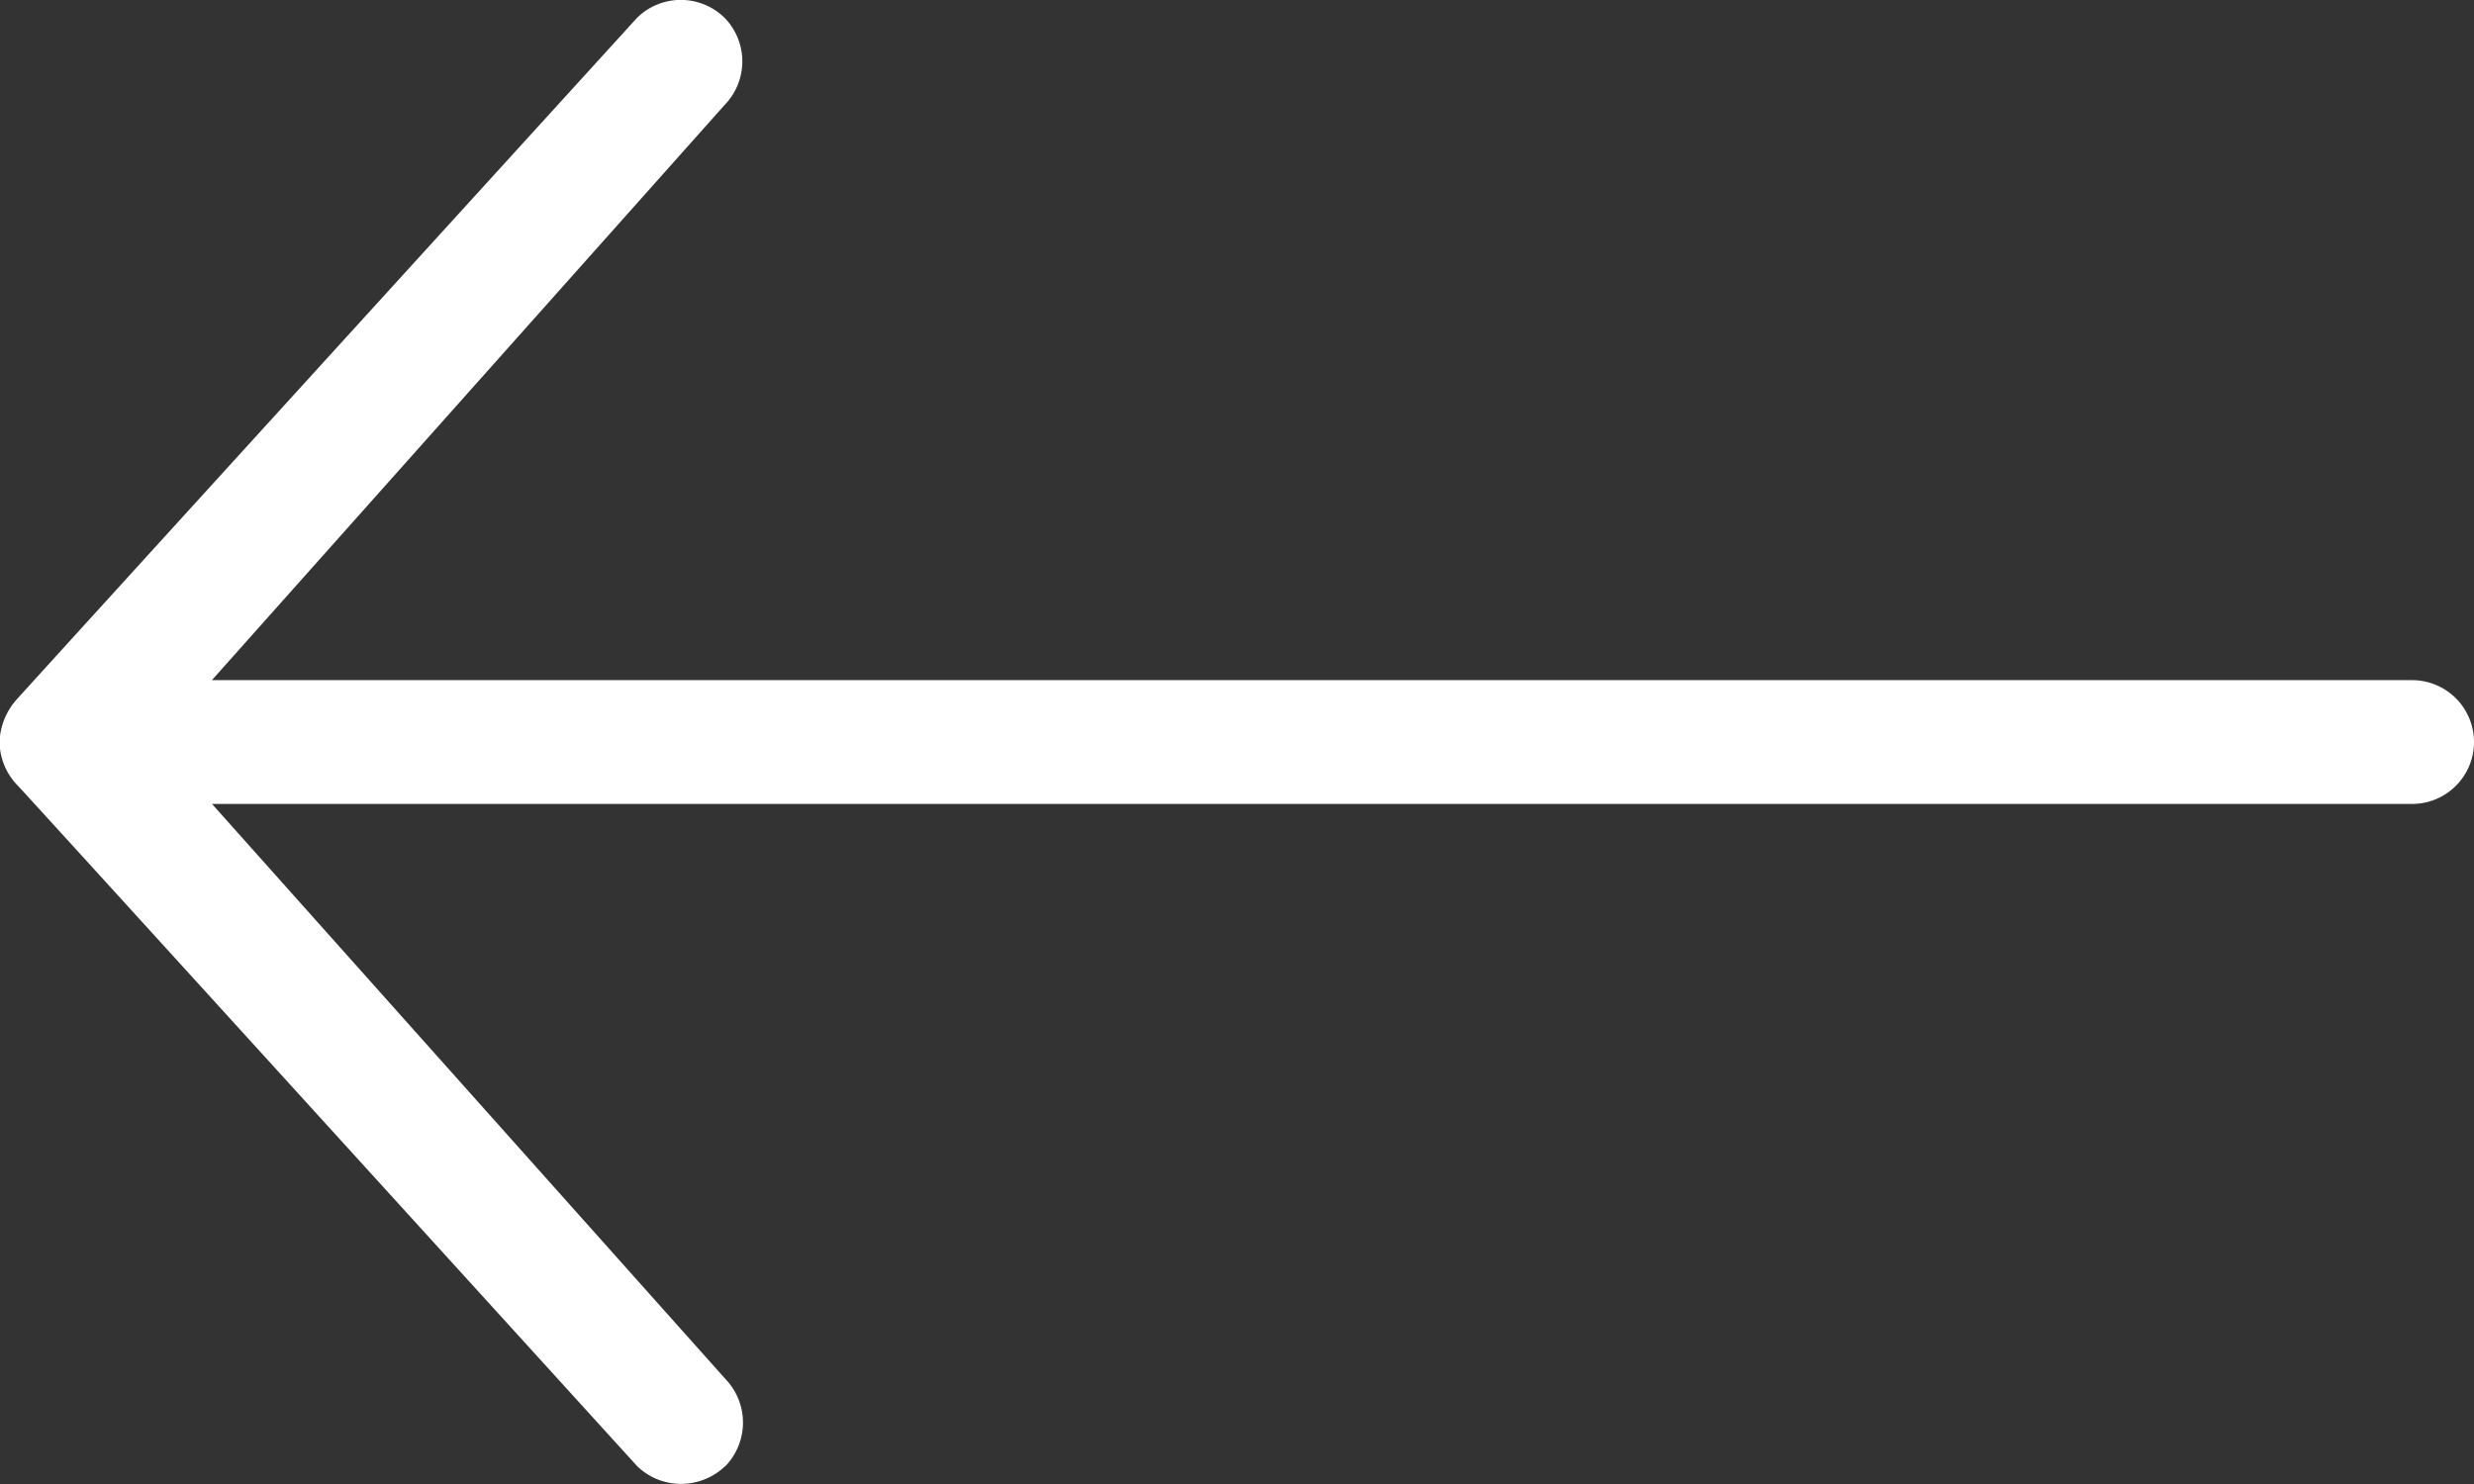
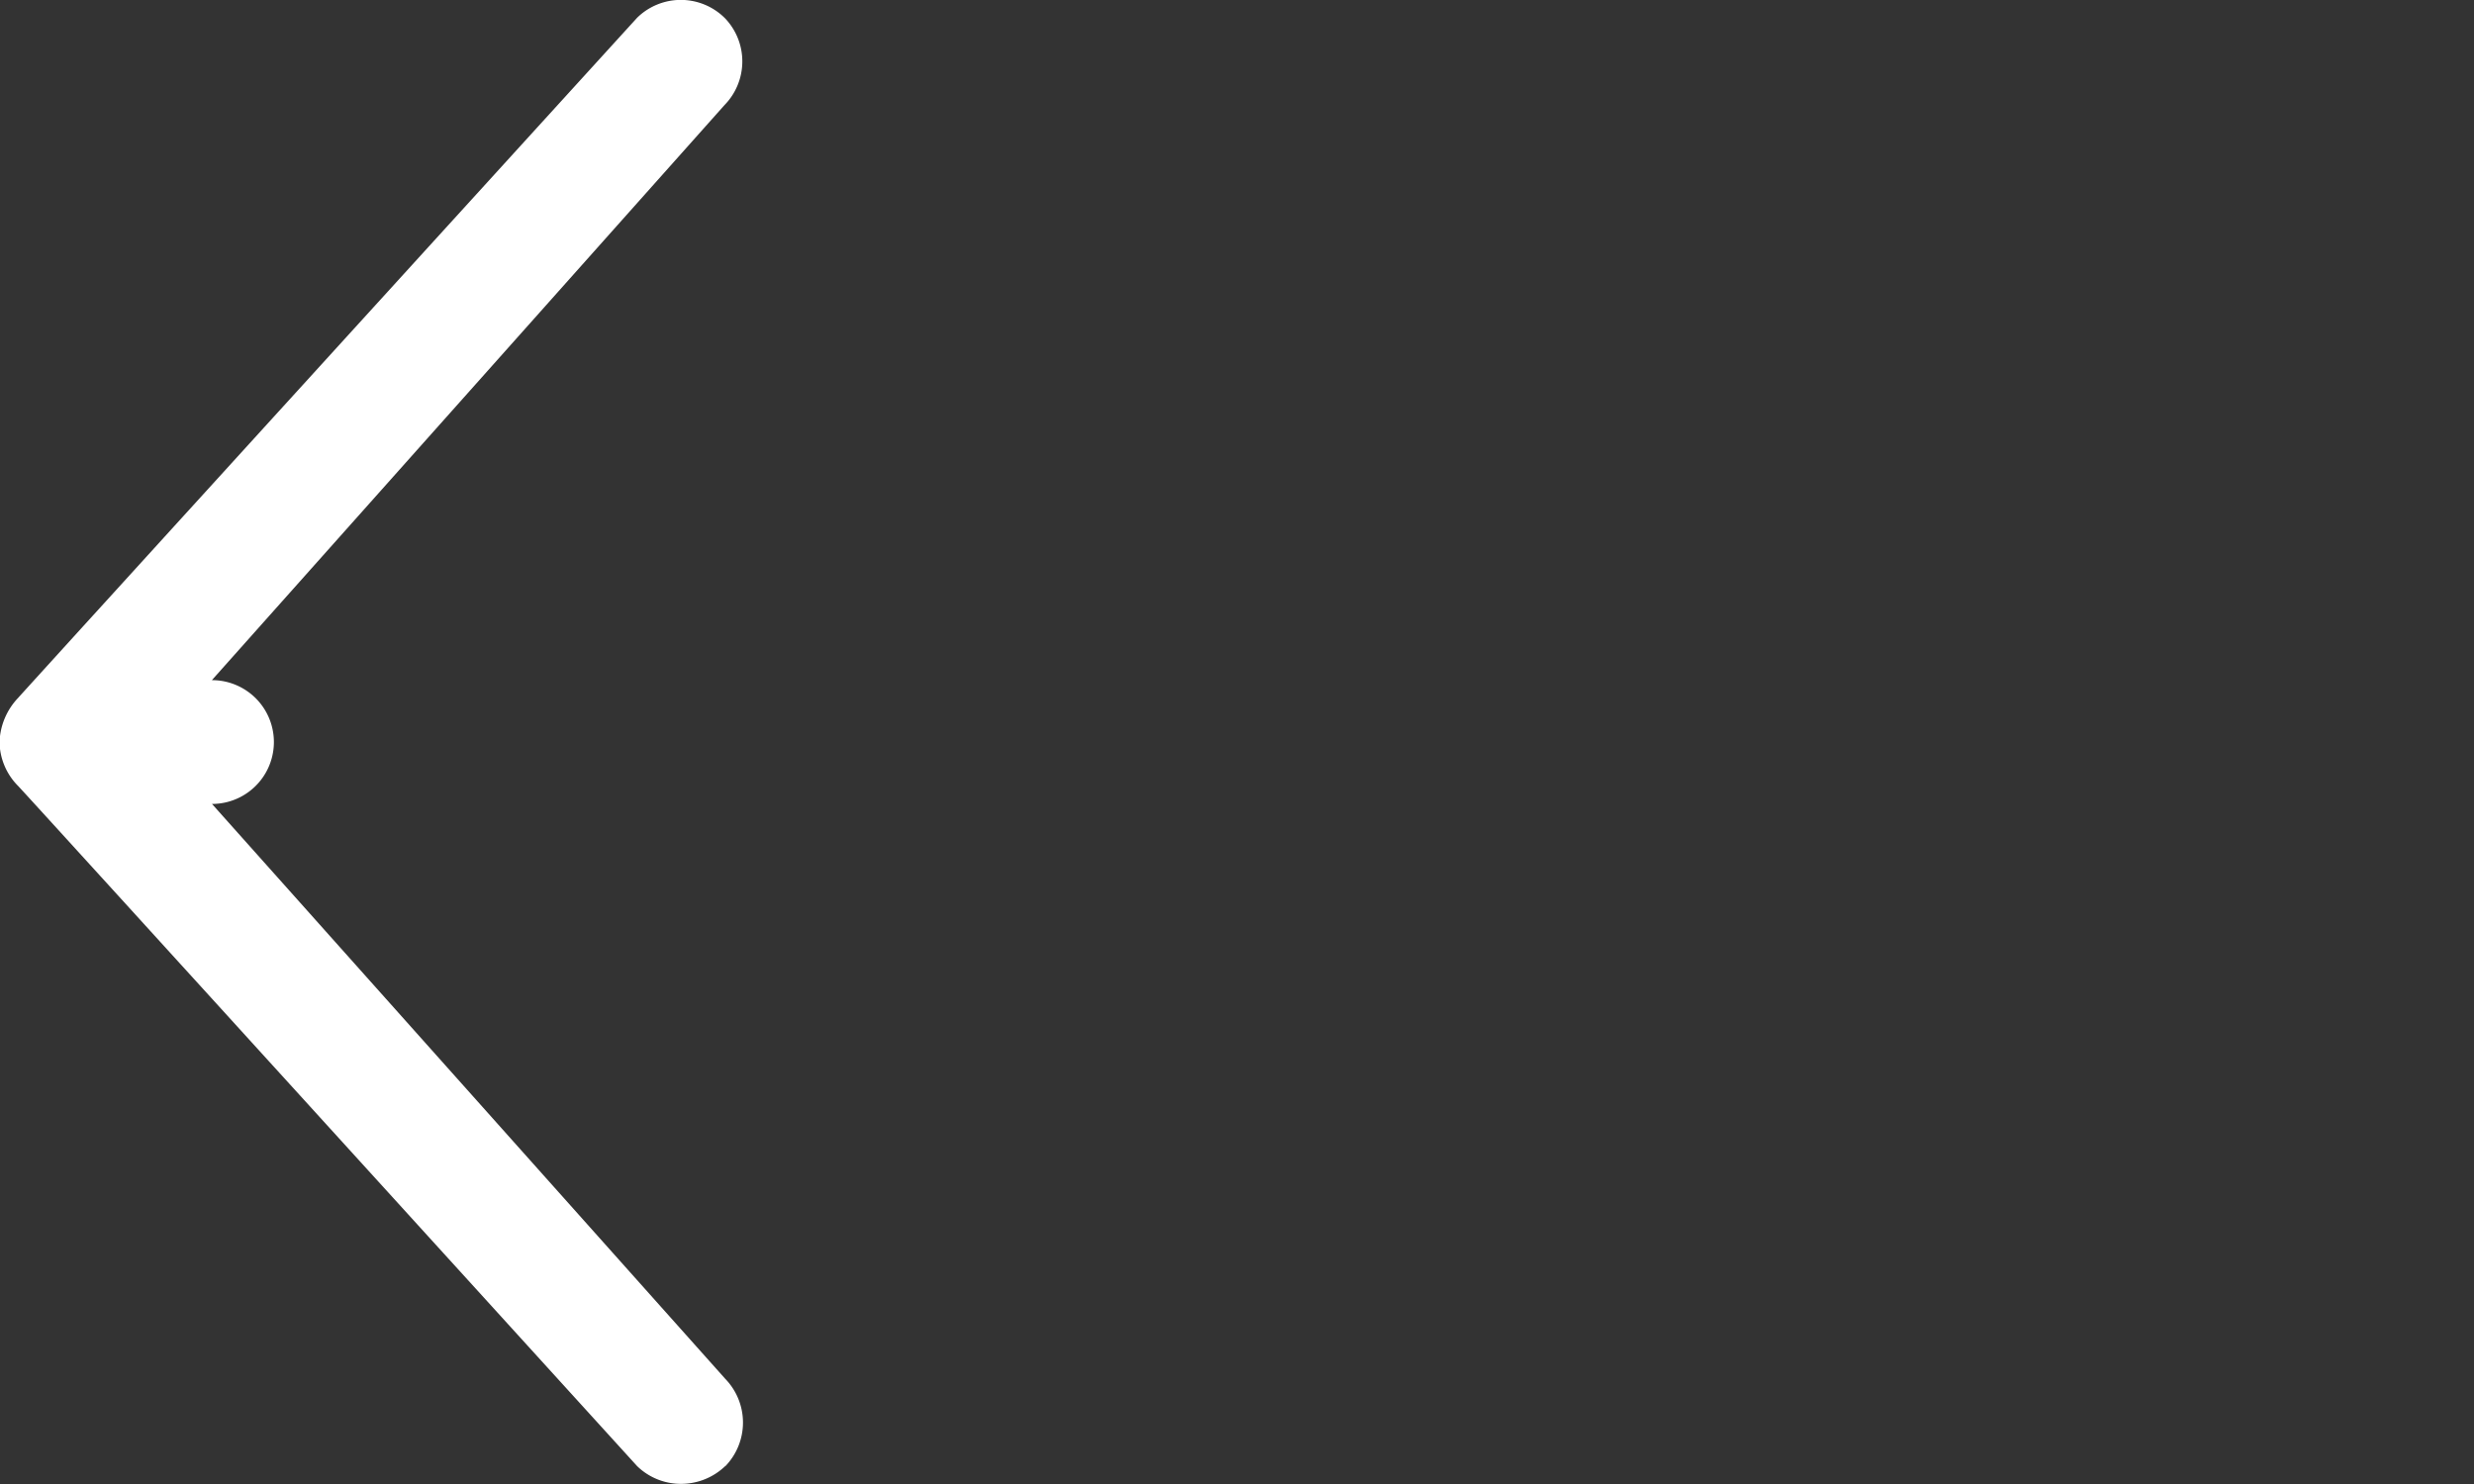
<svg xmlns="http://www.w3.org/2000/svg" width="21.182" height="12.711" viewBox="0 0 21.182 12.711">
  <rect x="0" y="0" width="21.182" height="12.711" fill="#333333" stroke="none" />
-   <path d="M12.557,14.972a.538.538,0,0,0-.748,0L6.885,19.367V.53a.53.53,0,1,0-1.06,0V19.368L.9,14.979a.535.535,0,0,0-.741-.007.534.534,0,0,0-.007.755s5.758,5.242,5.825,5.3a.577.577,0,0,0,.377.159.544.544,0,0,0,.377-.159c.053-.053,5.825-5.3,5.825-5.3a.537.537,0,0,0,.152-.377.546.546,0,0,0-.152-.377Z" transform="translate(21.182) rotate(90)" fill="#fff" />
+   <path d="M12.557,14.972a.538.538,0,0,0-.748,0L6.885,19.367a.53.53,0,1,0-1.06,0V19.368L.9,14.979a.535.535,0,0,0-.741-.007.534.534,0,0,0-.007.755s5.758,5.242,5.825,5.3a.577.577,0,0,0,.377.159.544.544,0,0,0,.377-.159c.053-.053,5.825-5.3,5.825-5.3a.537.537,0,0,0,.152-.377.546.546,0,0,0-.152-.377Z" transform="translate(21.182) rotate(90)" fill="#fff" />
</svg>